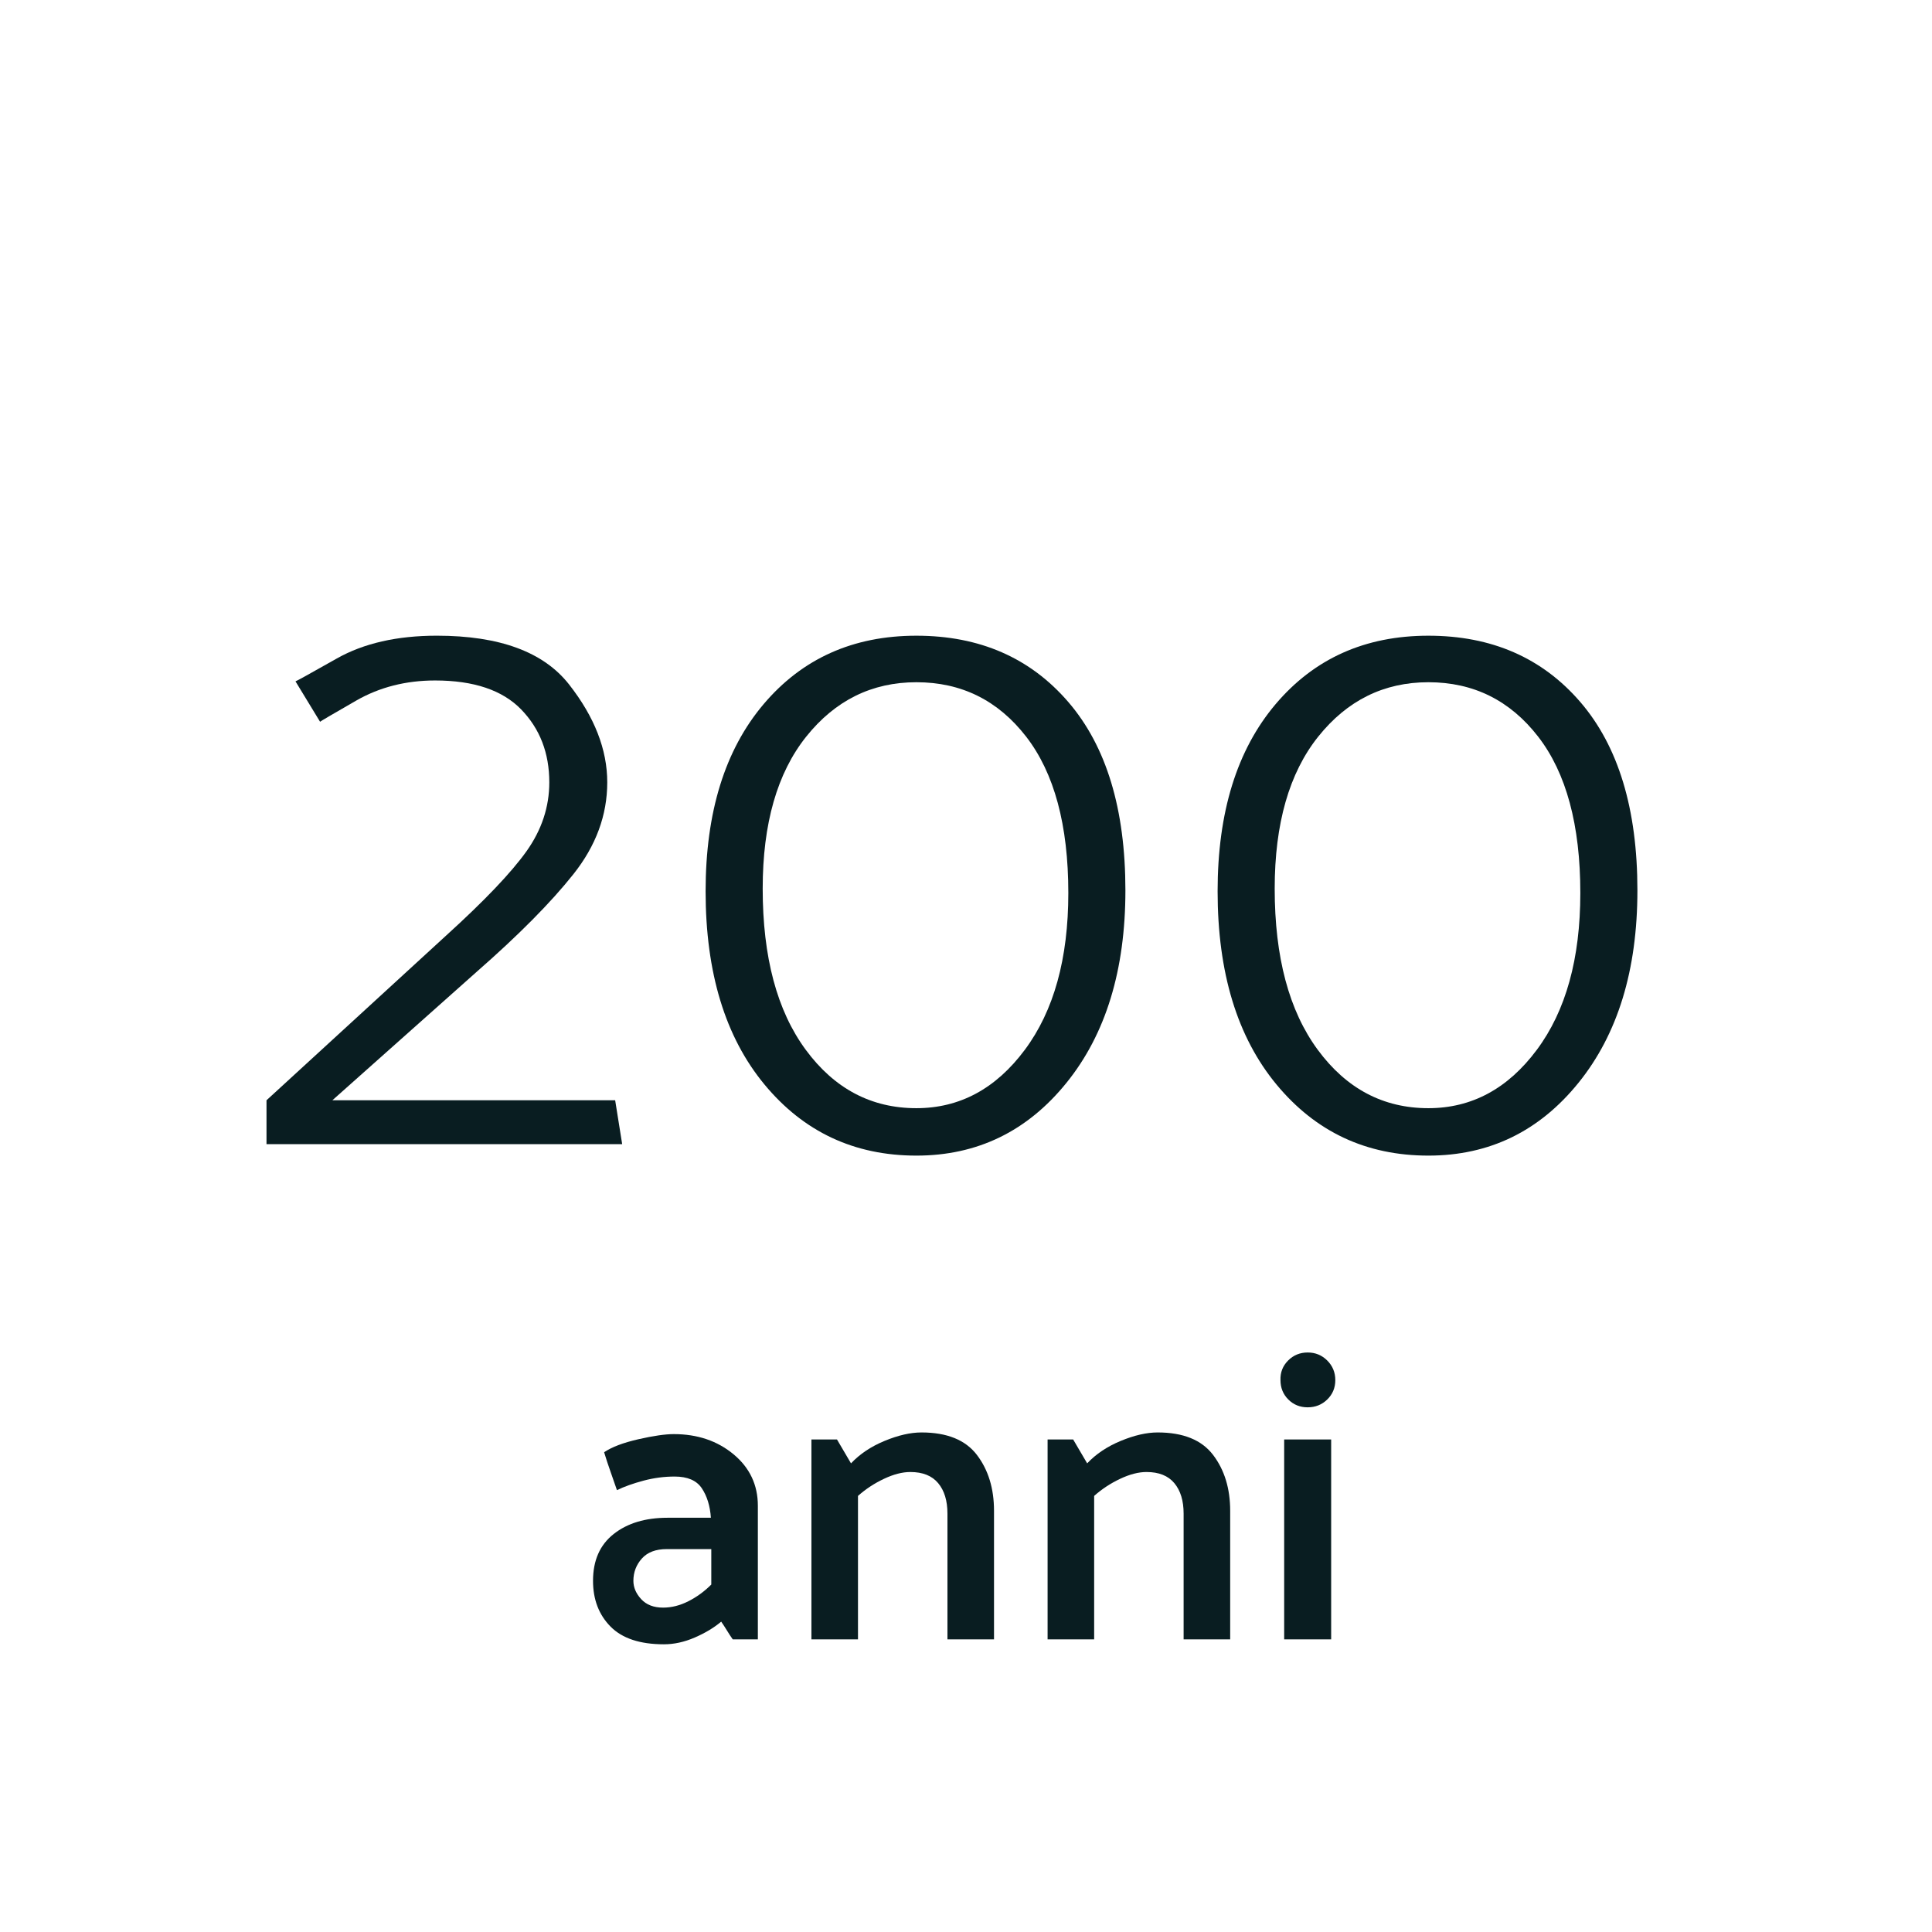
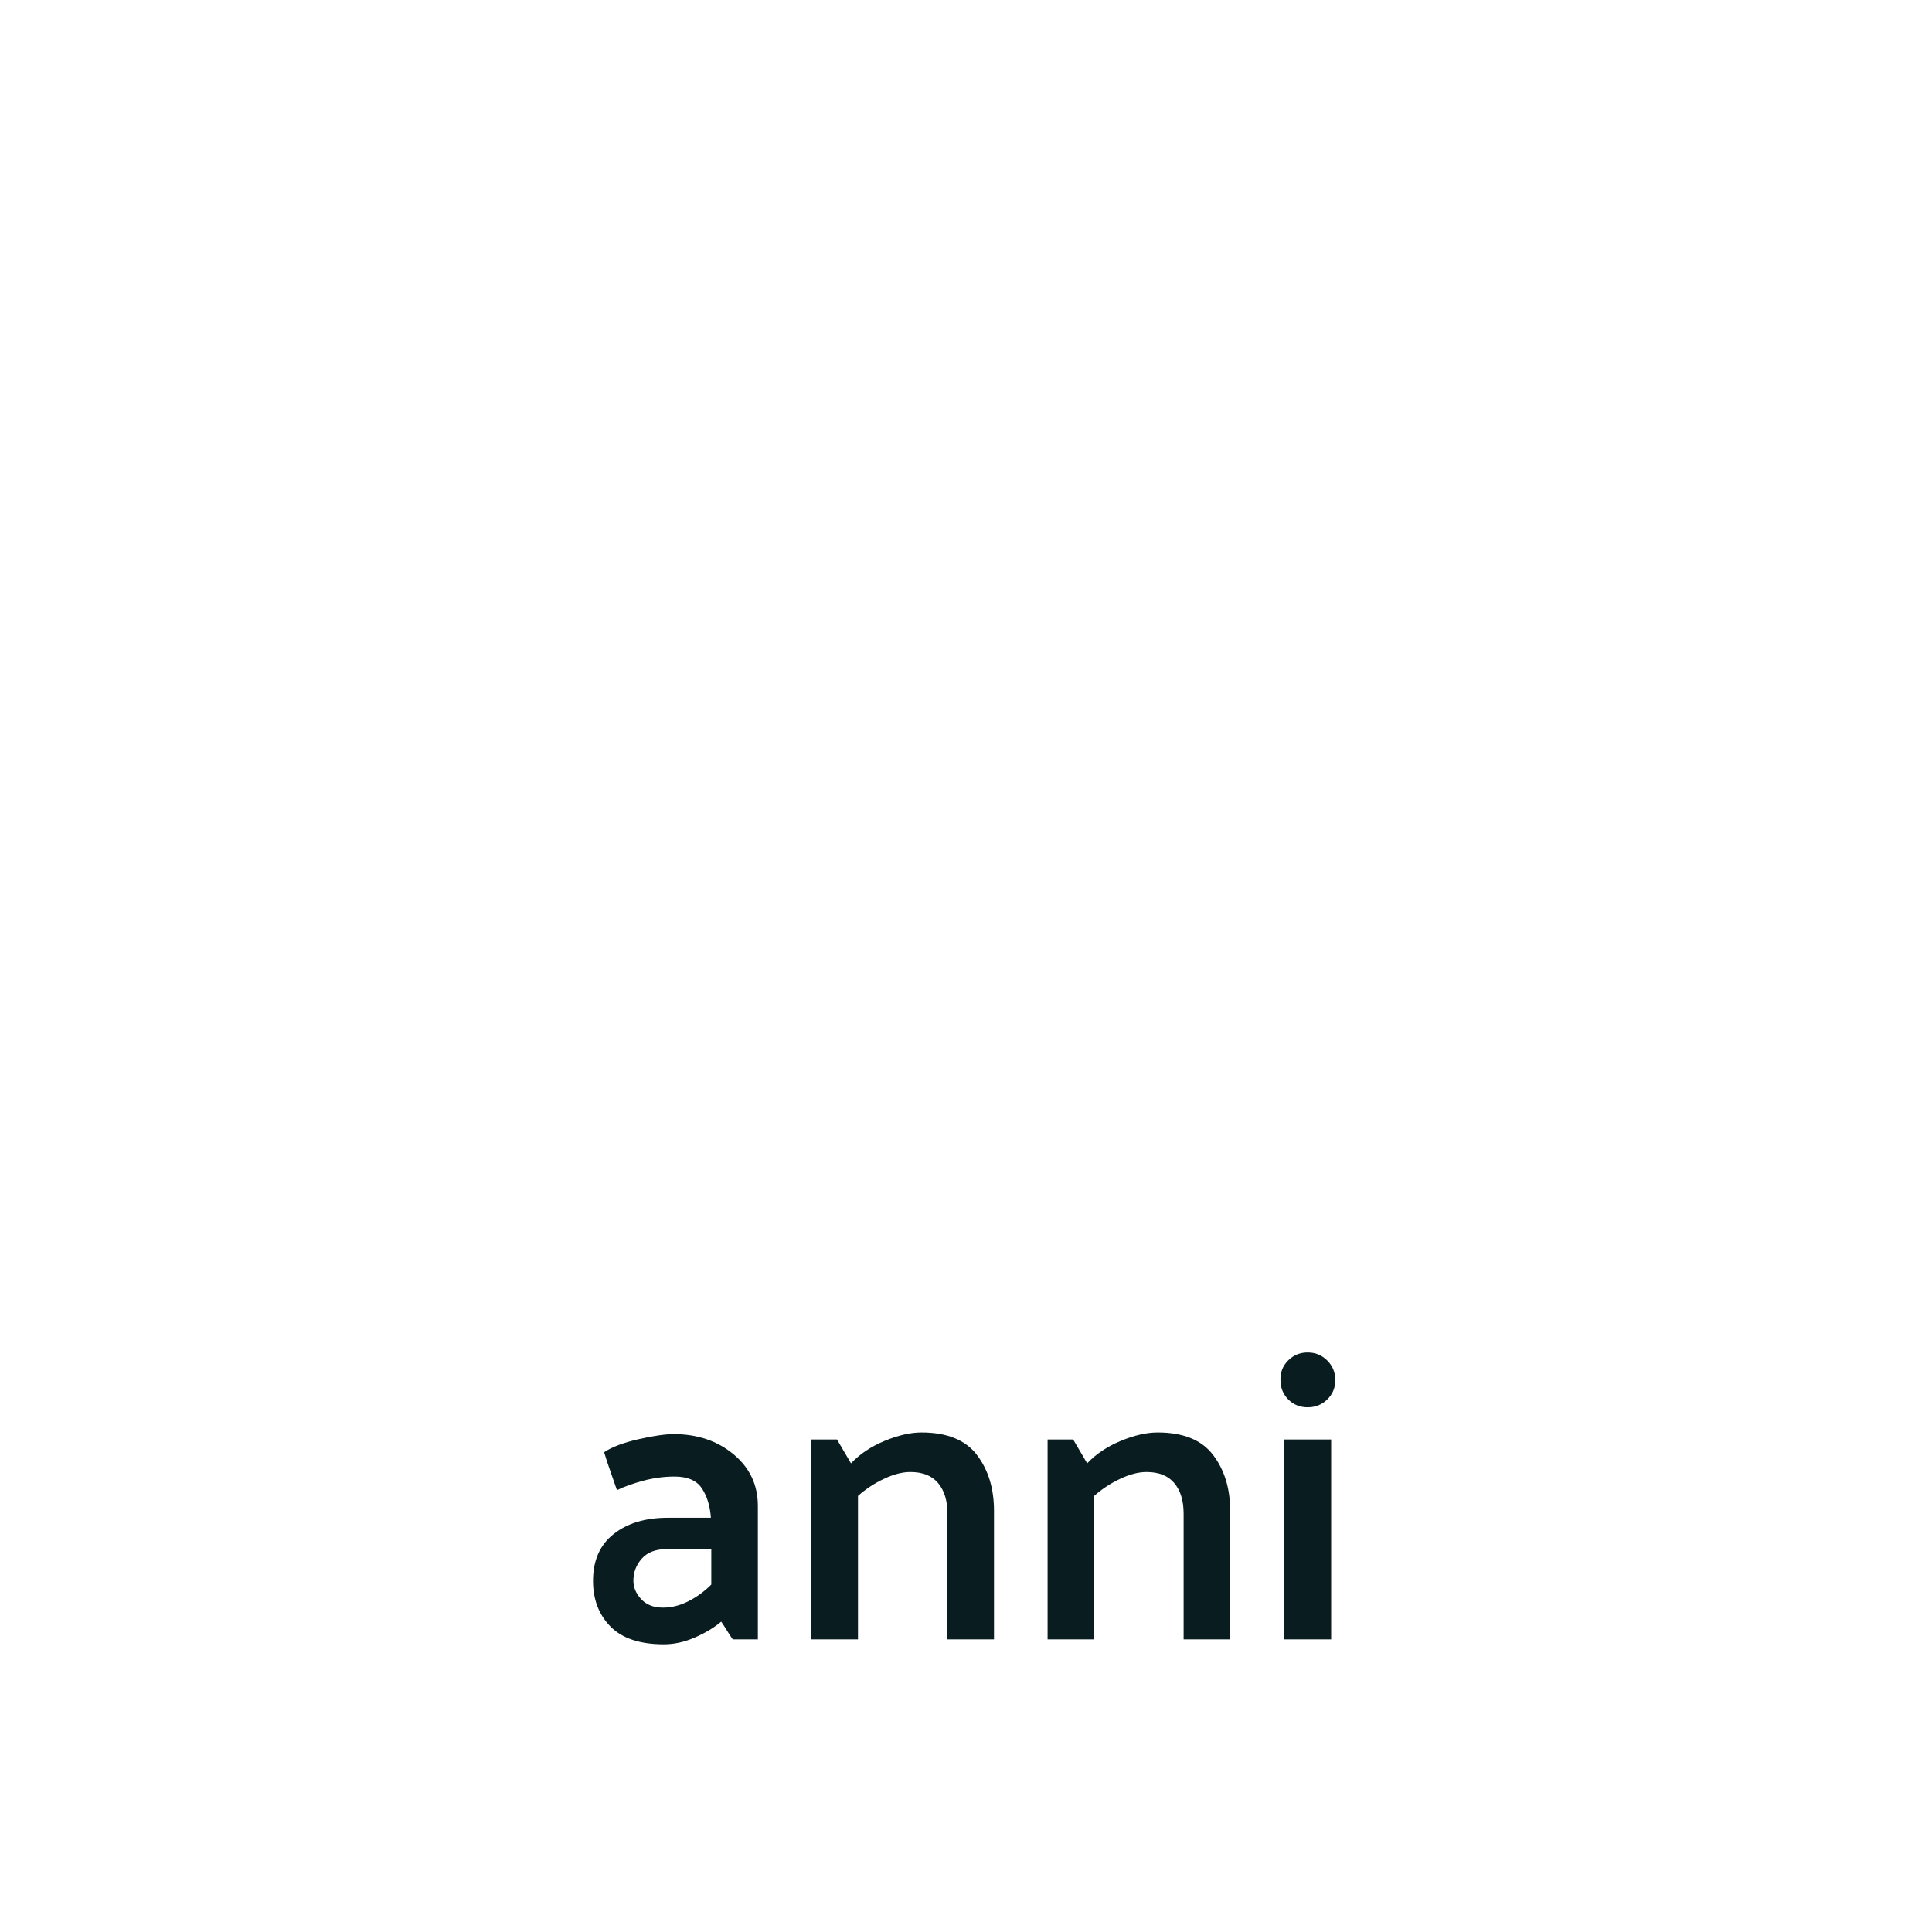
<svg xmlns="http://www.w3.org/2000/svg" version="1.1" id="Layer_1" x="0px" y="0px" width="150px" height="150px" viewBox="1784.5 -0.5 150 150" enable-background="new 1784.5 -0.5 150 150" xml:space="preserve">
  <g>
    <path fill="#091D21" d="M1831.404,112.251c0.598-0.404,1.482-0.74,2.656-1.008c1.172-0.267,2.09-0.399,2.752-0.399   c1.834,0,3.381,0.522,4.641,1.567c1.258,1.046,1.887,2.379,1.887,4v10.368h-1.951c-0.15-0.213-0.299-0.442-0.449-0.688   c-0.148-0.244-0.299-0.474-0.447-0.688c-0.555,0.47-1.238,0.88-2.049,1.232c-0.811,0.352-1.609,0.527-2.398,0.527   c-1.857,0-3.238-0.458-4.145-1.376c-0.906-0.917-1.359-2.101-1.359-3.552c0-1.578,0.531-2.789,1.6-3.632   c1.066-0.843,2.463-1.265,4.191-1.265h3.359c-0.062-0.917-0.299-1.68-0.703-2.287c-0.406-0.608-1.109-0.912-2.111-0.912   c-0.812,0-1.617,0.106-2.416,0.319c-0.801,0.214-1.488,0.459-2.064,0.736c-0.172-0.49-0.342-0.981-0.512-1.472   C1831.713,113.232,1831.553,112.742,1831.404,112.251z M1833.676,122.235c0,0.512,0.203,0.987,0.607,1.424   c0.406,0.438,0.971,0.656,1.697,0.656c0.66,0,1.316-0.165,1.967-0.496c0.652-0.33,1.244-0.763,1.777-1.296v-2.752h-3.457   c-0.854,0-1.498,0.245-1.936,0.735C1833.895,120.998,1833.676,121.574,1833.676,122.235z" />
    <path fill="#091D21" d="M1850.572,113.115c0.682-0.725,1.551-1.307,2.607-1.744c1.057-0.437,2.012-0.656,2.865-0.656   c1.982,0,3.418,0.582,4.303,1.744c0.885,1.163,1.328,2.608,1.328,4.336v9.984h-3.615v-9.76c0-1.003-0.24-1.792-0.721-2.368   s-1.199-0.864-2.16-0.864c-0.619,0-1.301,0.176-2.047,0.528c-0.748,0.352-1.42,0.795-2.018,1.328v11.136h-3.615v-15.52h1.984   L1850.572,113.115z" />
    <path fill="#091D21" d="M1868.908,113.115c0.682-0.725,1.551-1.307,2.607-1.744c1.057-0.437,2.012-0.656,2.865-0.656   c1.982,0,3.418,0.582,4.303,1.744c0.885,1.163,1.328,2.608,1.328,4.336v9.984h-3.615v-9.76c0-1.003-0.24-1.792-0.721-2.368   s-1.199-0.864-2.16-0.864c-0.619,0-1.301,0.176-2.047,0.528c-0.748,0.352-1.42,0.795-2.018,1.328v11.136h-3.615v-15.52h1.984   L1868.908,113.115z" />
    <path fill="#091D21" d="M1886.027,108.764c-0.598,0-1.098-0.203-1.504-0.608c-0.404-0.405-0.607-0.906-0.607-1.504   c-0.021-0.597,0.176-1.104,0.592-1.521s0.922-0.624,1.52-0.624s1.104,0.208,1.52,0.624s0.625,0.924,0.625,1.521   c0,0.598-0.209,1.099-0.625,1.504S1886.625,108.764,1886.027,108.764z M1884.203,126.779v-15.52h3.648v15.52H1884.203z" />
  </g>
  <g>
-     <path fill="#091D21" d="M1818.419,48.855c4.863,0,8.284,1.261,10.262,3.784s2.966,5.058,2.966,7.603   c0,2.546-0.876,4.921-2.625,7.125c-1.75,2.205-4.262,4.739-7.534,7.603l-11.183,9.955h21.956l0.545,3.409h-27.615v-3.409   l13.979-12.819c2.954-2.682,5.022-4.852,6.205-6.512c1.181-1.659,1.772-3.443,1.772-5.353c0-2.272-0.728-4.159-2.182-5.659   c-1.456-1.5-3.683-2.25-6.683-2.25c-2.273,0-4.319,0.523-6.137,1.568c-1.818,1.046-2.751,1.592-2.795,1.637l-1.909-3.137   c0.044,0,1.113-0.59,3.204-1.772C1812.736,49.446,1815.327,48.855,1818.419,48.855z" />
-     <path fill="#091D21" d="M1839.283,68.697c0-6.137,1.5-10.978,4.5-14.523s6.955-5.318,11.864-5.318s8.841,1.716,11.796,5.148   c2.954,3.433,4.433,8.308,4.433,14.625c0,6.183-1.524,11.161-4.569,14.932c-3.046,3.773-6.932,5.66-11.659,5.66   c-4.818,0-8.751-1.842-11.796-5.523C1840.806,80.016,1839.283,75.016,1839.283,68.697z M1843.715,68.492   c0,5.318,1.113,9.489,3.342,12.512c2.227,3.023,5.09,4.535,8.591,4.535c3.363,0,6.171-1.512,8.421-4.535   c2.25-3.022,3.375-7.079,3.375-12.171c0-5.272-1.091-9.318-3.272-12.137c-2.183-2.818-5.023-4.228-8.523-4.228   c-3.455,0-6.307,1.41-8.558,4.228C1844.84,59.515,1843.715,63.446,1843.715,68.492z" />
-     <path fill="#091D21" d="M1879.035,68.697c0-6.137,1.5-10.978,4.5-14.523s6.955-5.318,11.864-5.318s8.841,1.716,11.796,5.148   c2.954,3.433,4.433,8.308,4.433,14.625c0,6.183-1.524,11.161-4.569,14.932c-3.046,3.773-6.932,5.66-11.659,5.66   c-4.818,0-8.751-1.842-11.796-5.523C1880.558,80.016,1879.035,75.016,1879.035,68.697z M1883.467,68.492   c0,5.318,1.113,9.489,3.342,12.512c2.227,3.023,5.09,4.535,8.591,4.535c3.363,0,6.171-1.512,8.421-4.535   c2.25-3.022,3.375-7.079,3.375-12.171c0-5.272-1.091-9.318-3.272-12.137c-2.183-2.818-5.023-4.228-8.523-4.228   c-3.455,0-6.307,1.41-8.558,4.228C1884.592,59.515,1883.467,63.446,1883.467,68.492z" />
-   </g>
+     </g>
</svg>